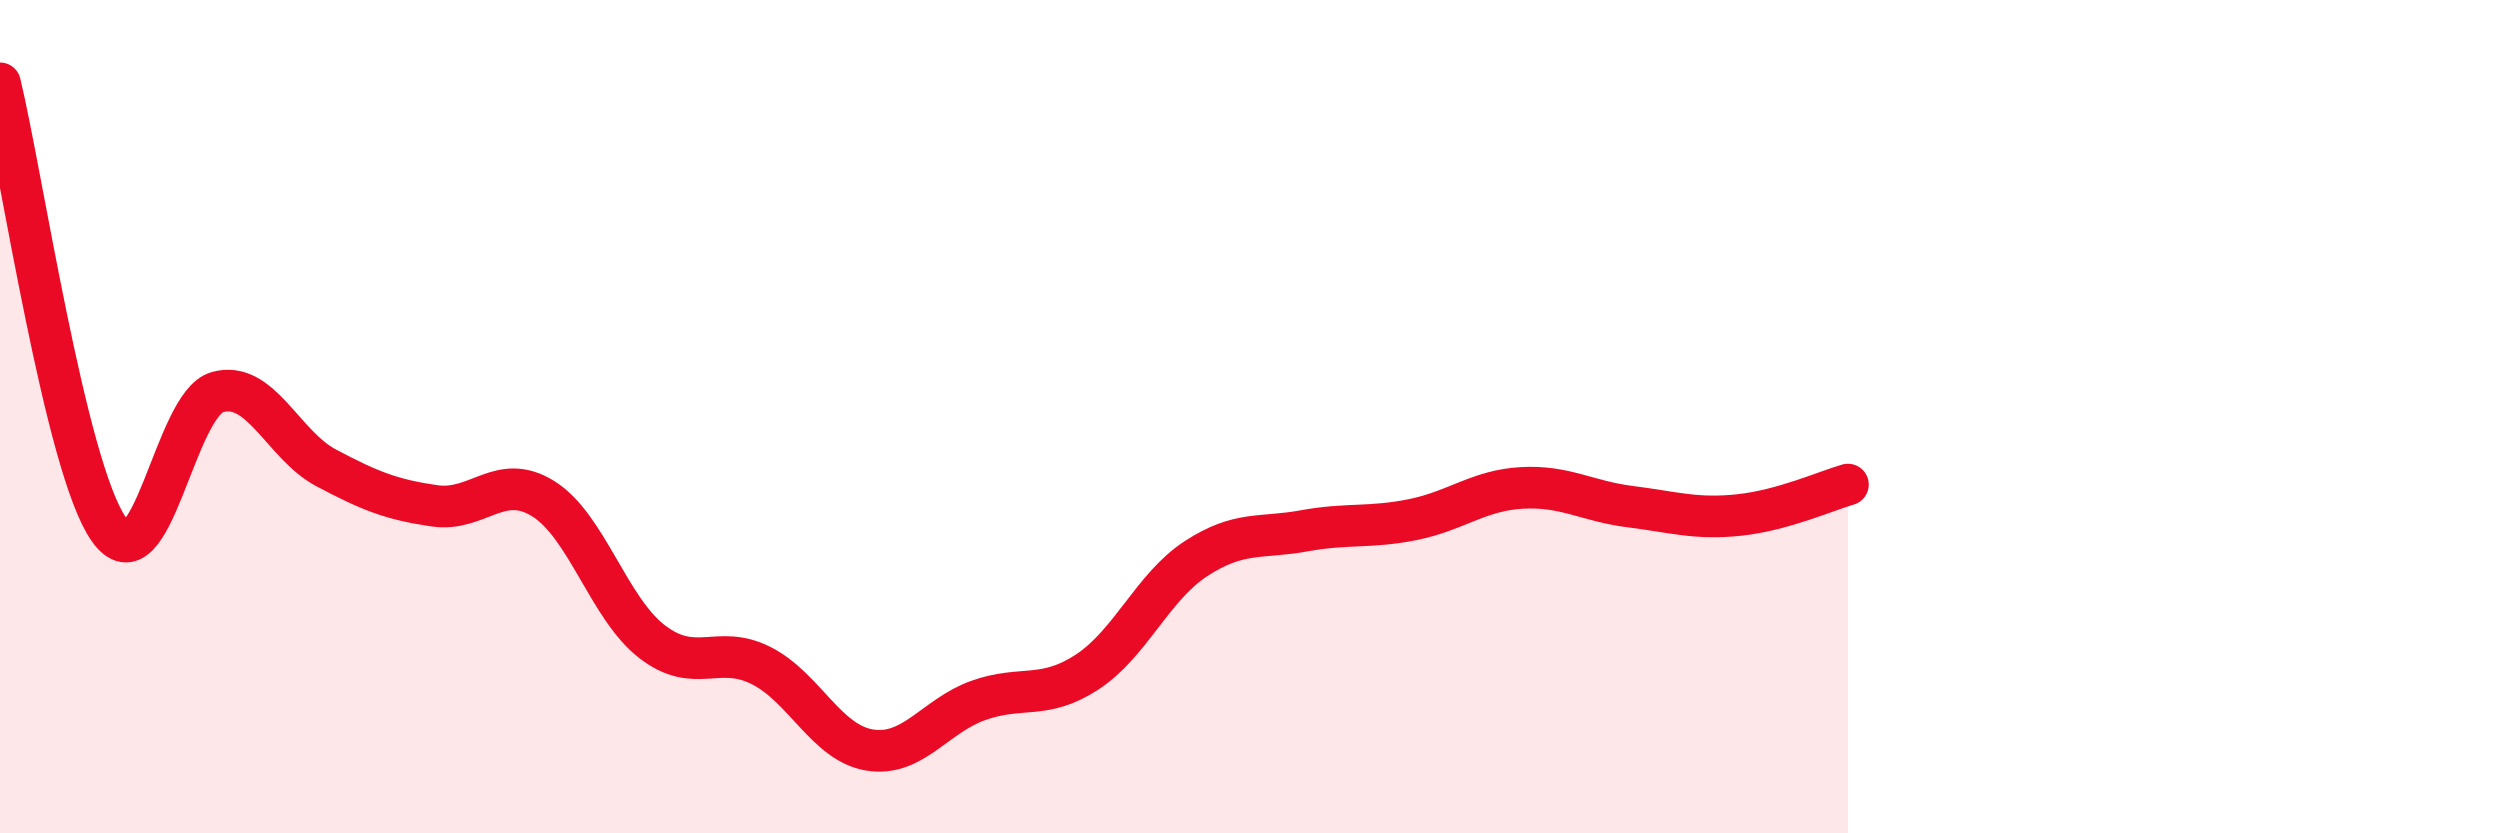
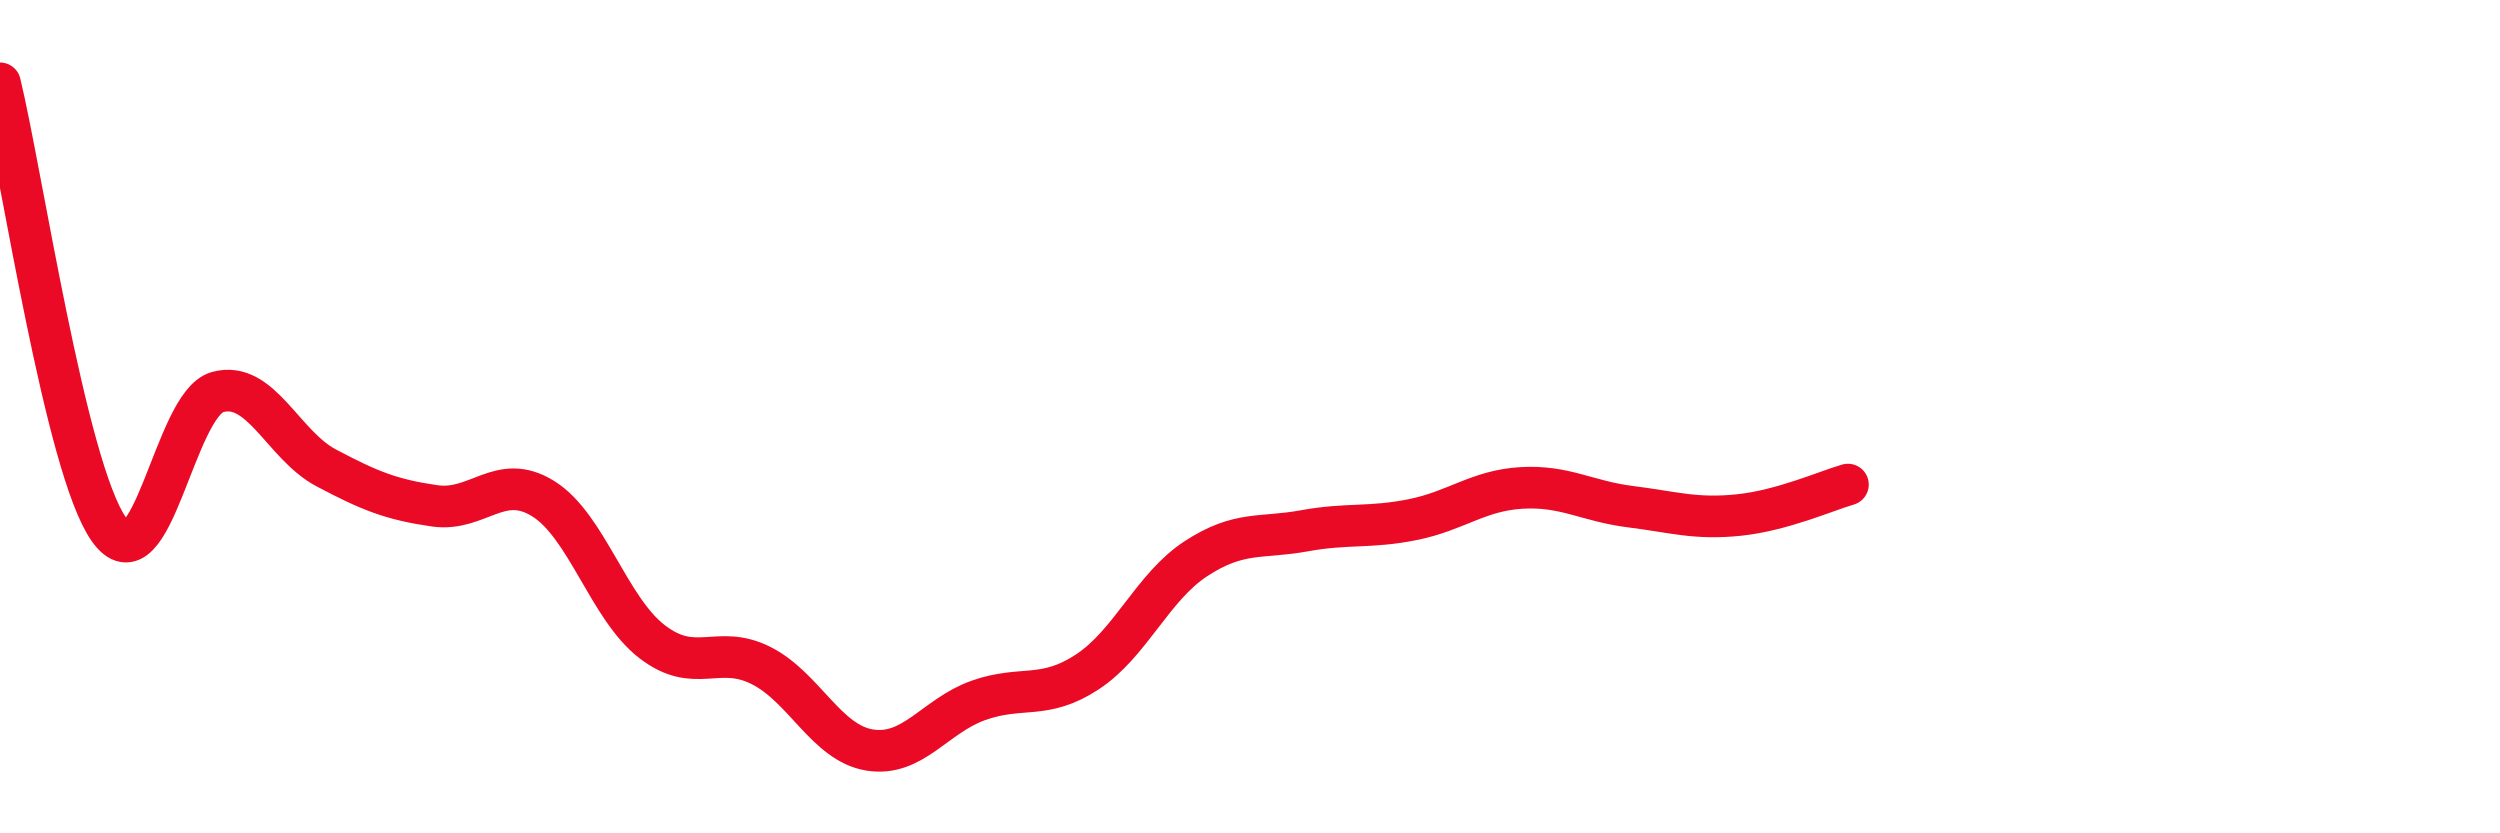
<svg xmlns="http://www.w3.org/2000/svg" width="60" height="20" viewBox="0 0 60 20">
-   <path d="M 0,2 C 0.52,4.14 1.57,11.22 2.61,12.7 C 3.65,14.18 4.18,9.7 5.22,9.41 C 6.26,9.12 6.79,10.68 7.83,11.23 C 8.87,11.78 9.39,11.99 10.43,12.14 C 11.47,12.29 12,11.32 13.04,11.97 C 14.08,12.62 14.61,14.6 15.65,15.4 C 16.69,16.2 17.22,15.45 18.26,15.97 C 19.3,16.49 19.83,17.83 20.87,18 C 21.91,18.17 22.44,17.18 23.48,16.81 C 24.52,16.44 25.05,16.81 26.09,16.13 C 27.13,15.45 27.66,14.09 28.7,13.41 C 29.74,12.73 30.26,12.93 31.3,12.74 C 32.34,12.55 32.87,12.68 33.91,12.47 C 34.95,12.26 35.48,11.77 36.52,11.71 C 37.56,11.65 38.09,12.03 39.13,12.16 C 40.17,12.29 40.7,12.47 41.74,12.36 C 42.78,12.25 43.83,11.78 44.35,11.63L44.35 20L0 20Z" fill="#EB0A25" opacity="0.1" stroke-linecap="round" stroke-linejoin="round" />
  <path d="M 0,2 C 0.52,4.14 1.57,11.22 2.61,12.7 C 3.65,14.18 4.18,9.7 5.22,9.41 C 6.26,9.12 6.79,10.68 7.83,11.23 C 8.87,11.78 9.39,11.99 10.43,12.14 C 11.47,12.29 12,11.32 13.04,11.97 C 14.08,12.62 14.61,14.6 15.65,15.4 C 16.69,16.2 17.22,15.45 18.26,15.97 C 19.3,16.49 19.83,17.83 20.87,18 C 21.91,18.17 22.44,17.18 23.48,16.81 C 24.52,16.44 25.05,16.81 26.09,16.13 C 27.13,15.45 27.66,14.09 28.7,13.41 C 29.74,12.73 30.26,12.93 31.3,12.74 C 32.34,12.55 32.87,12.68 33.91,12.47 C 34.95,12.26 35.48,11.77 36.52,11.71 C 37.56,11.65 38.09,12.03 39.13,12.16 C 40.17,12.29 40.7,12.47 41.74,12.36 C 42.78,12.25 43.83,11.78 44.35,11.63" stroke="#EB0A25" stroke-width="1" fill="none" stroke-linecap="round" stroke-linejoin="round" />
</svg>